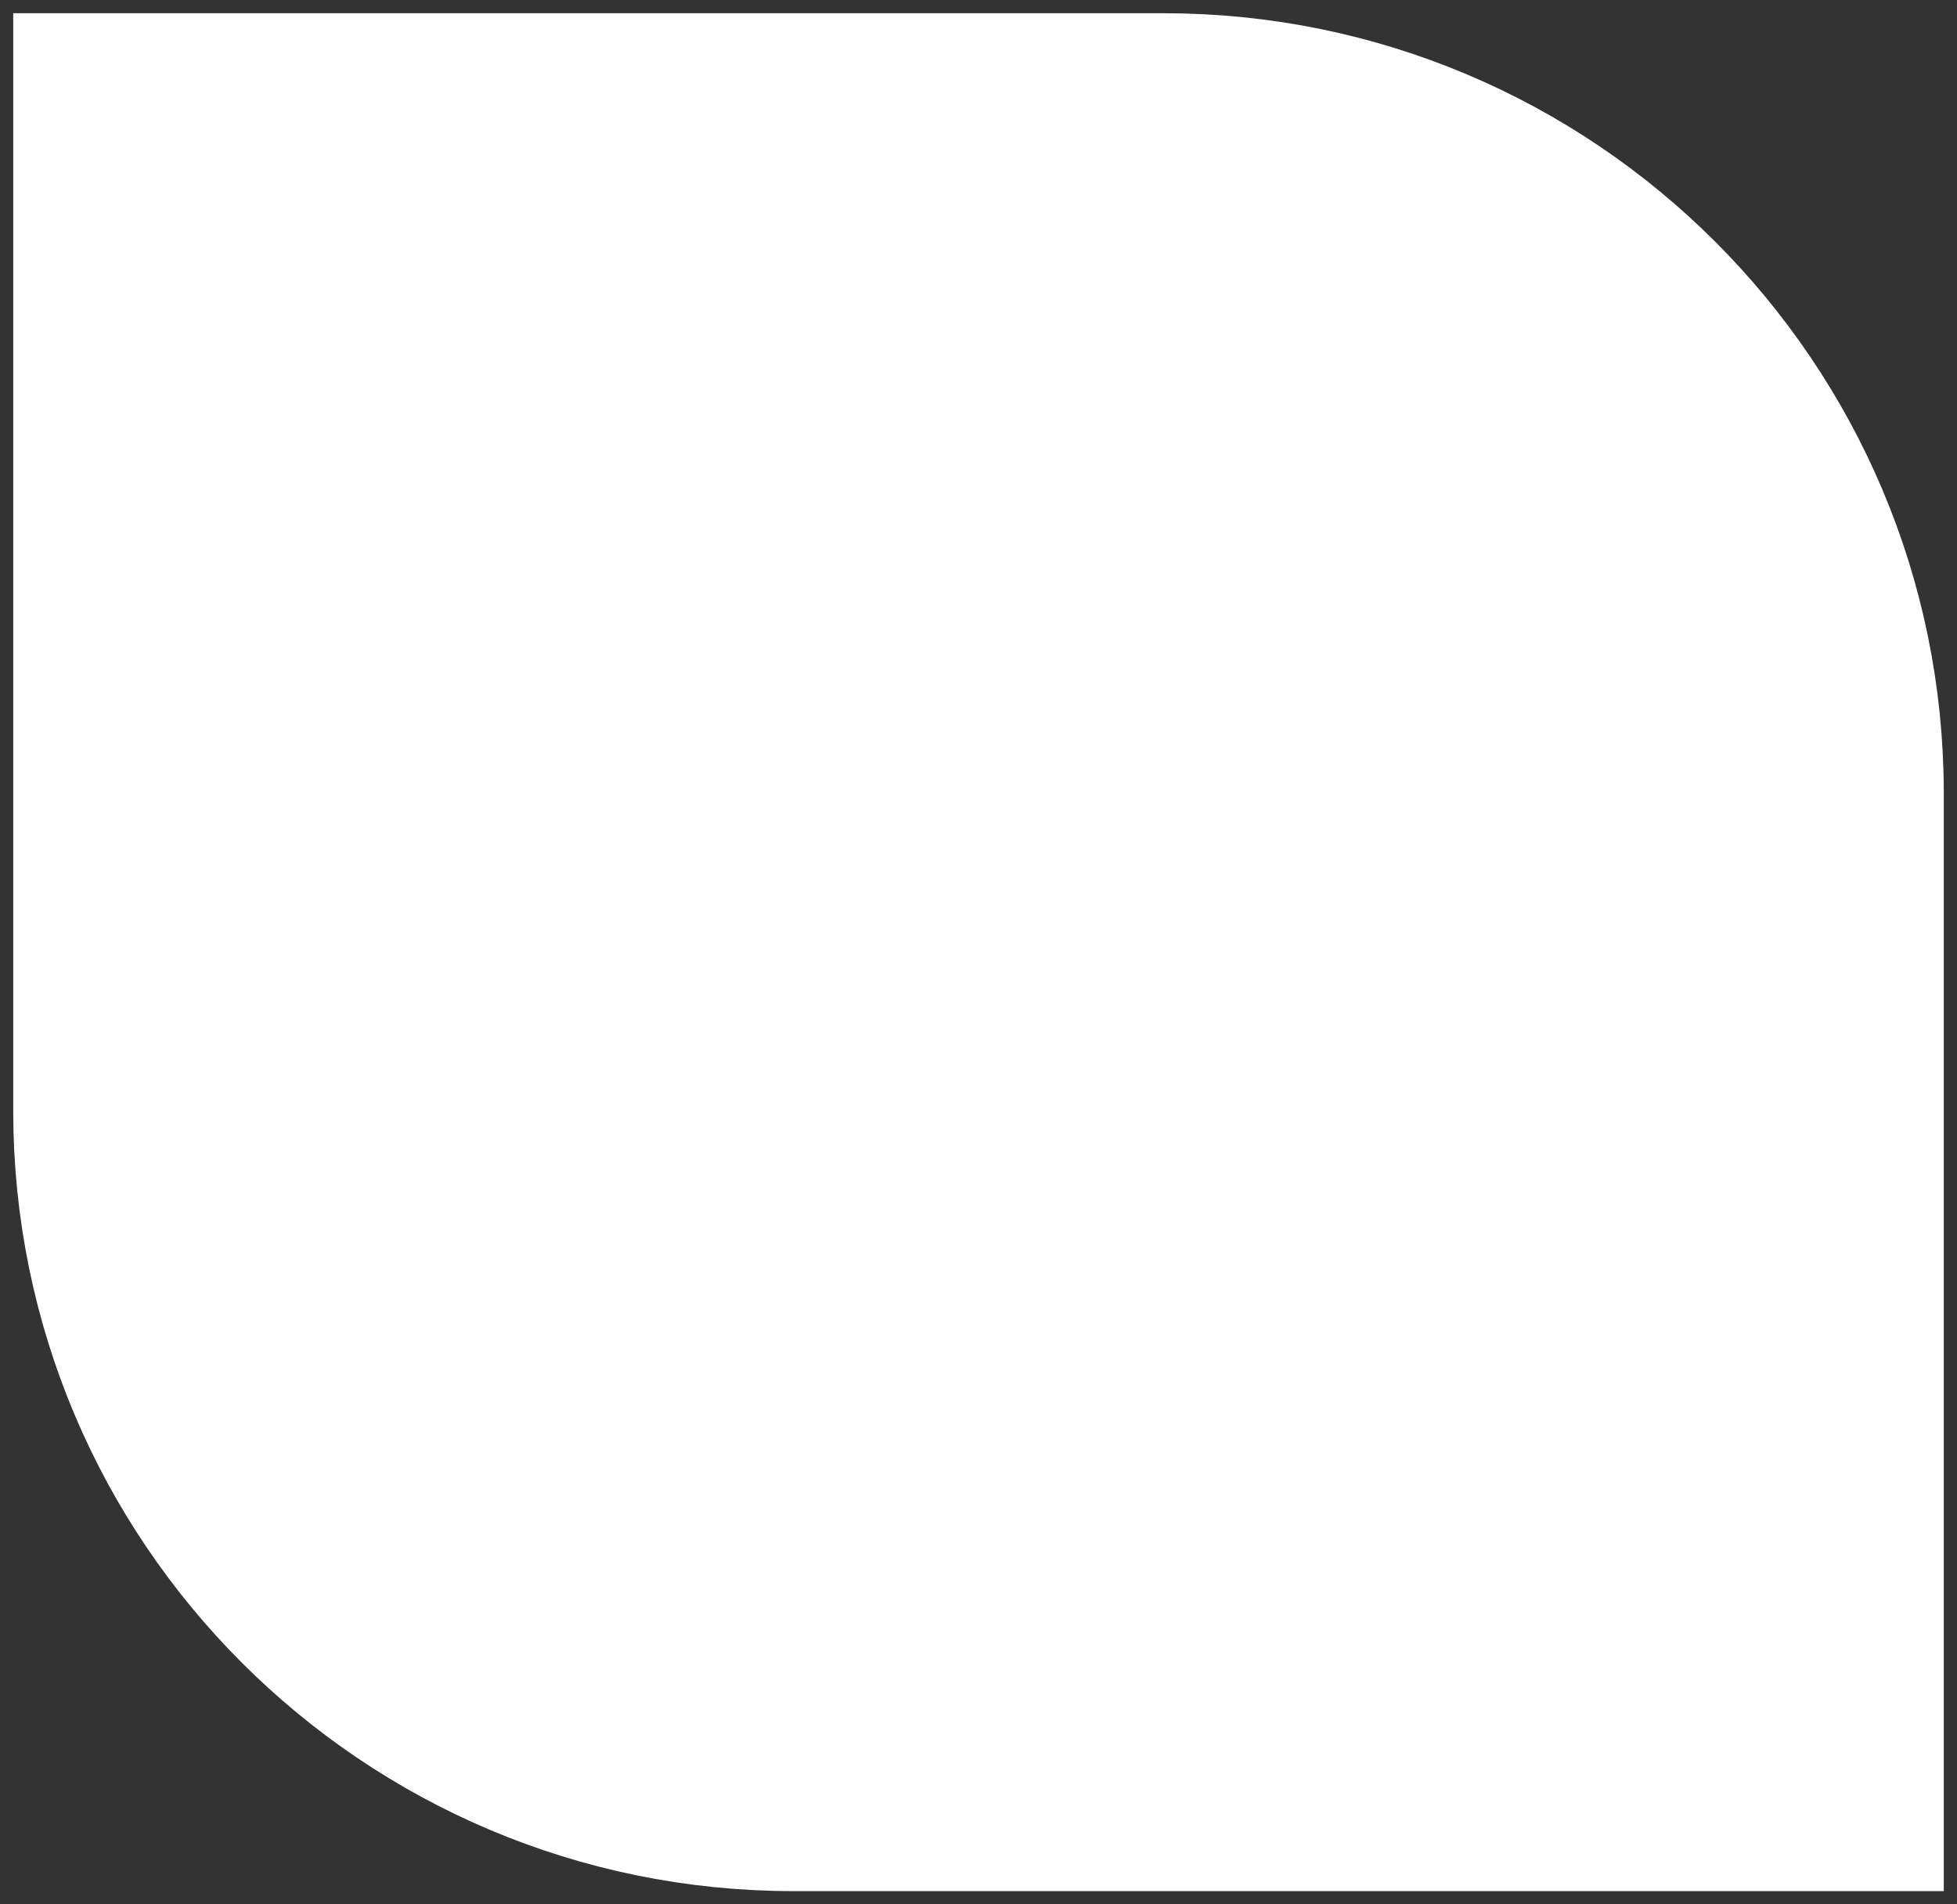
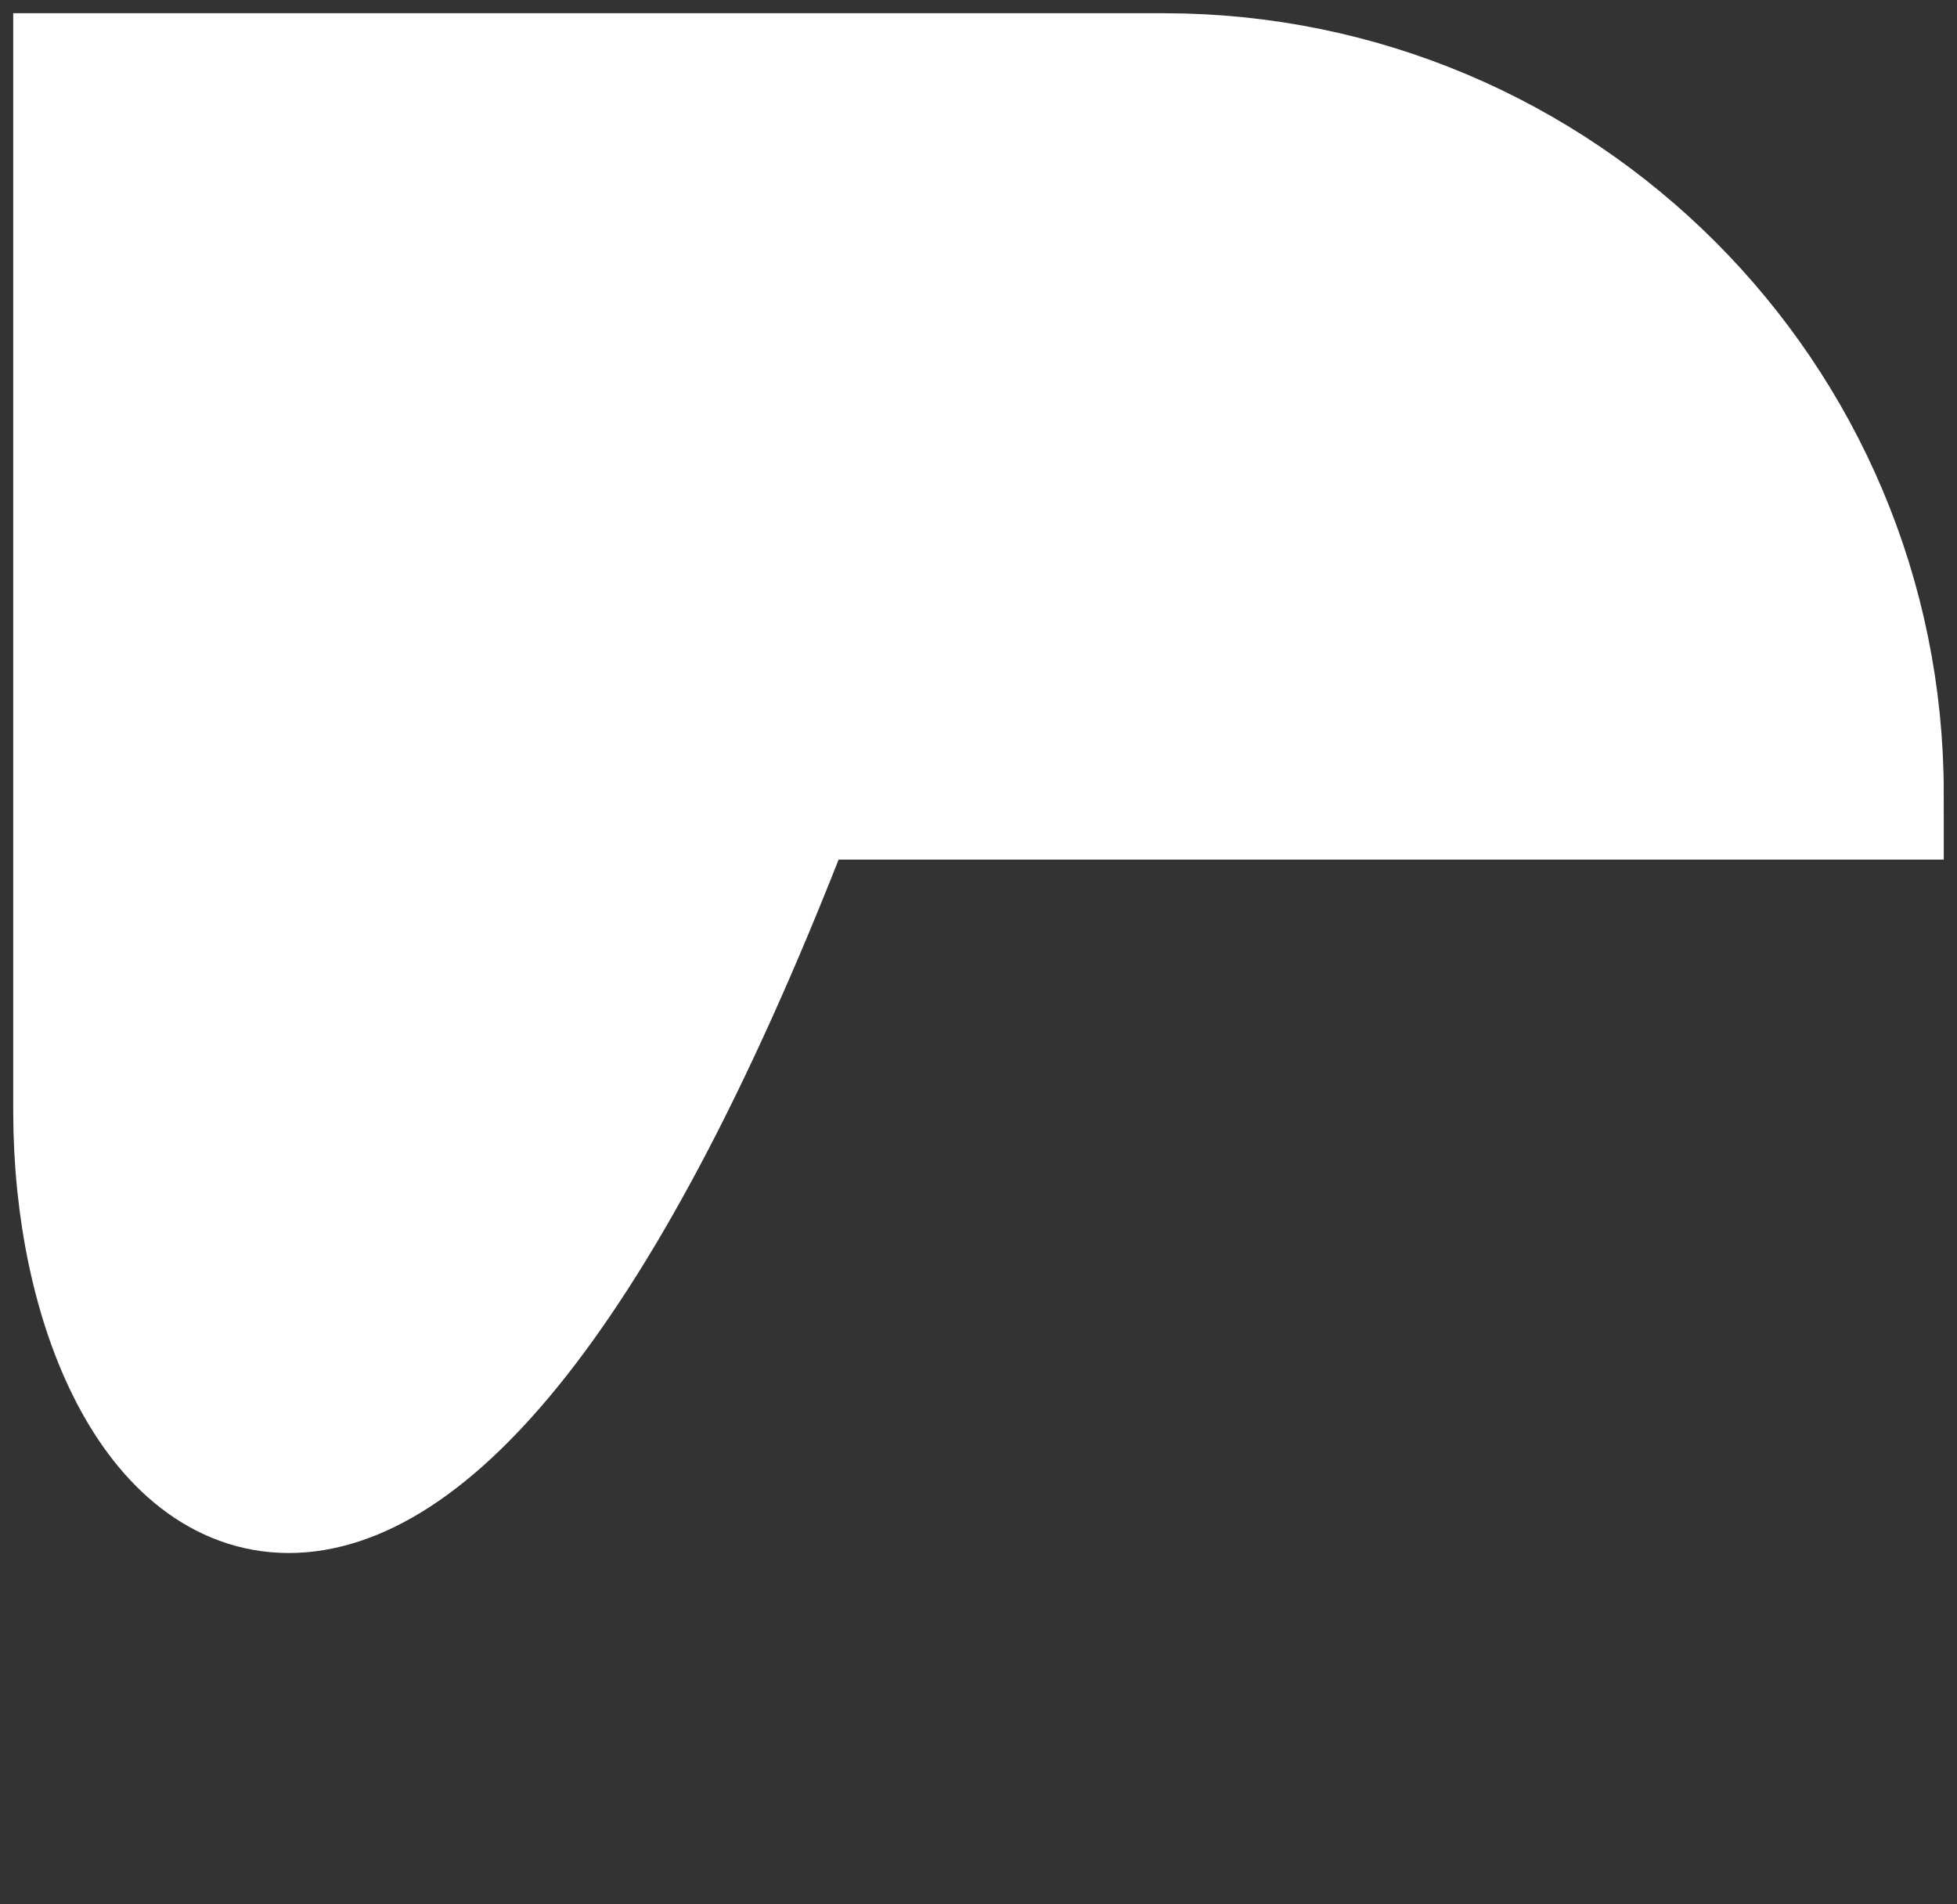
<svg xmlns="http://www.w3.org/2000/svg" width="74" height="72" viewBox="0 0 74 72" fill="none">
  <rect x="0" y="0" width="74" height="72" fill="#333333" stroke="none" />
-   <path d="M3 3H44C58.912 3 71 15.088 71 30V69H30C15.088 69 3 56.912 3 42V3Z" fill="white" stroke="white" stroke-width="5" />
+   <path d="M3 3H44C58.912 3 71 15.088 71 30H30C15.088 69 3 56.912 3 42V3Z" fill="white" stroke="white" stroke-width="5" />
</svg>